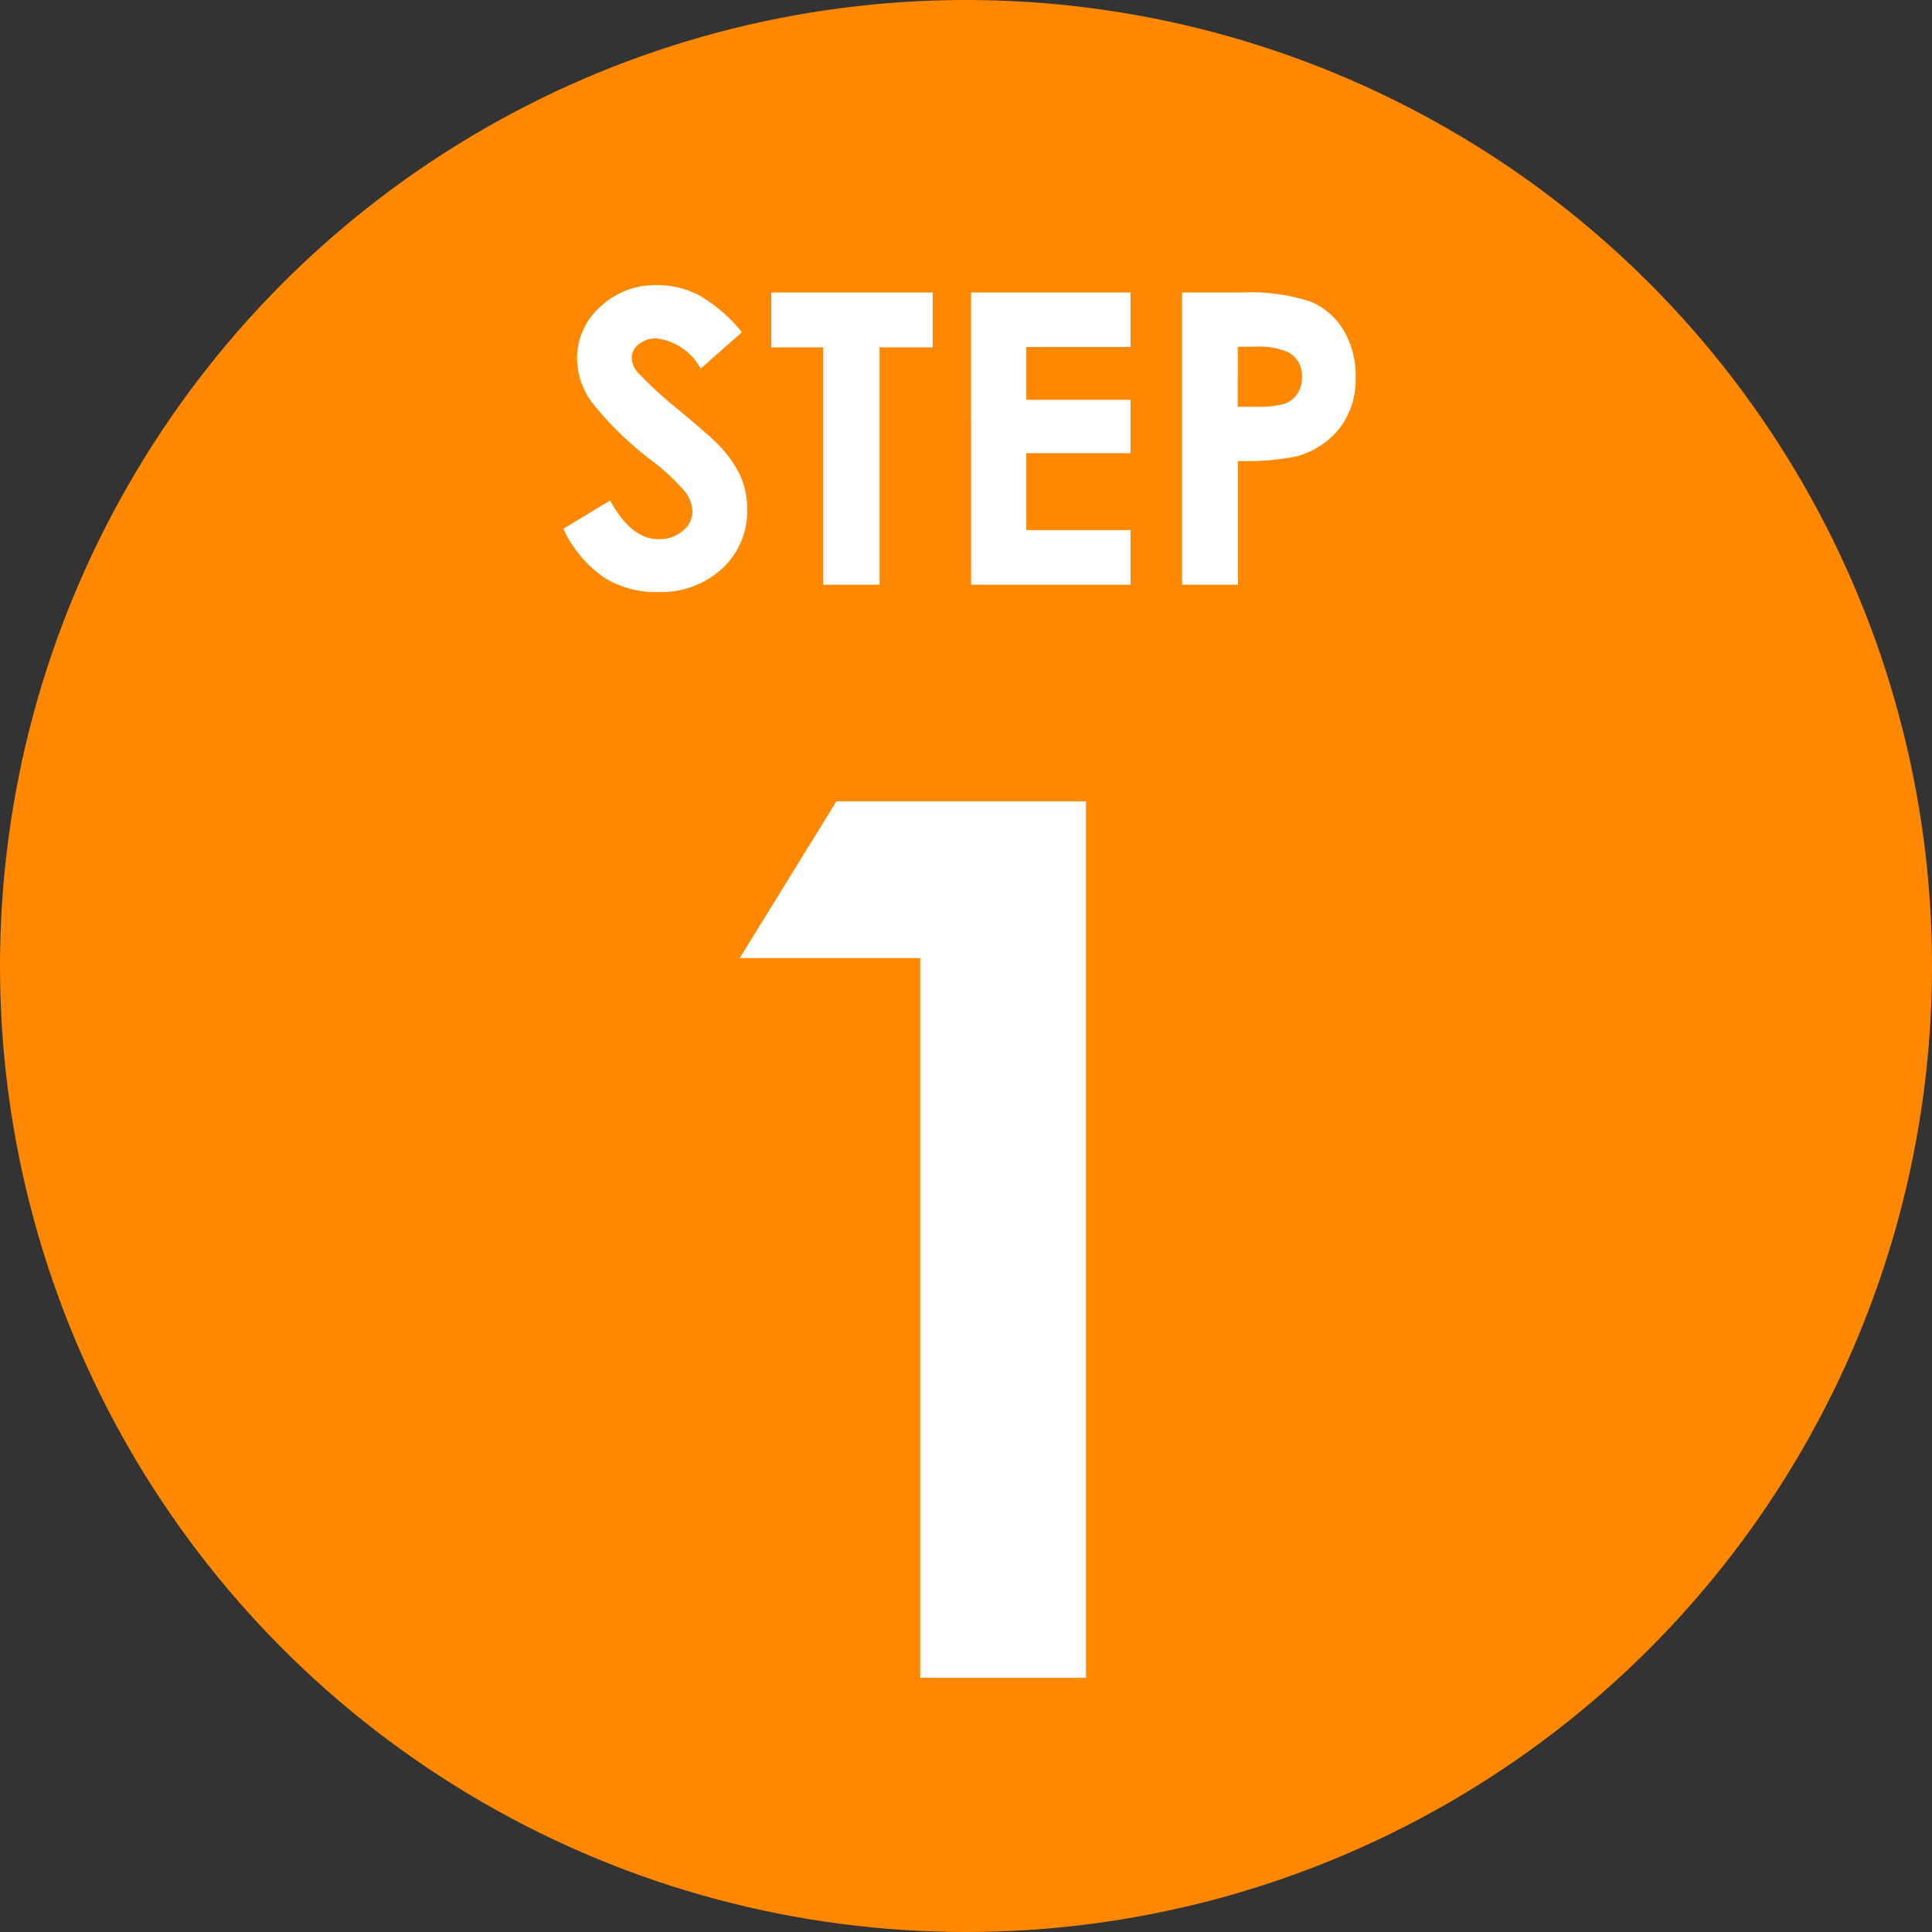
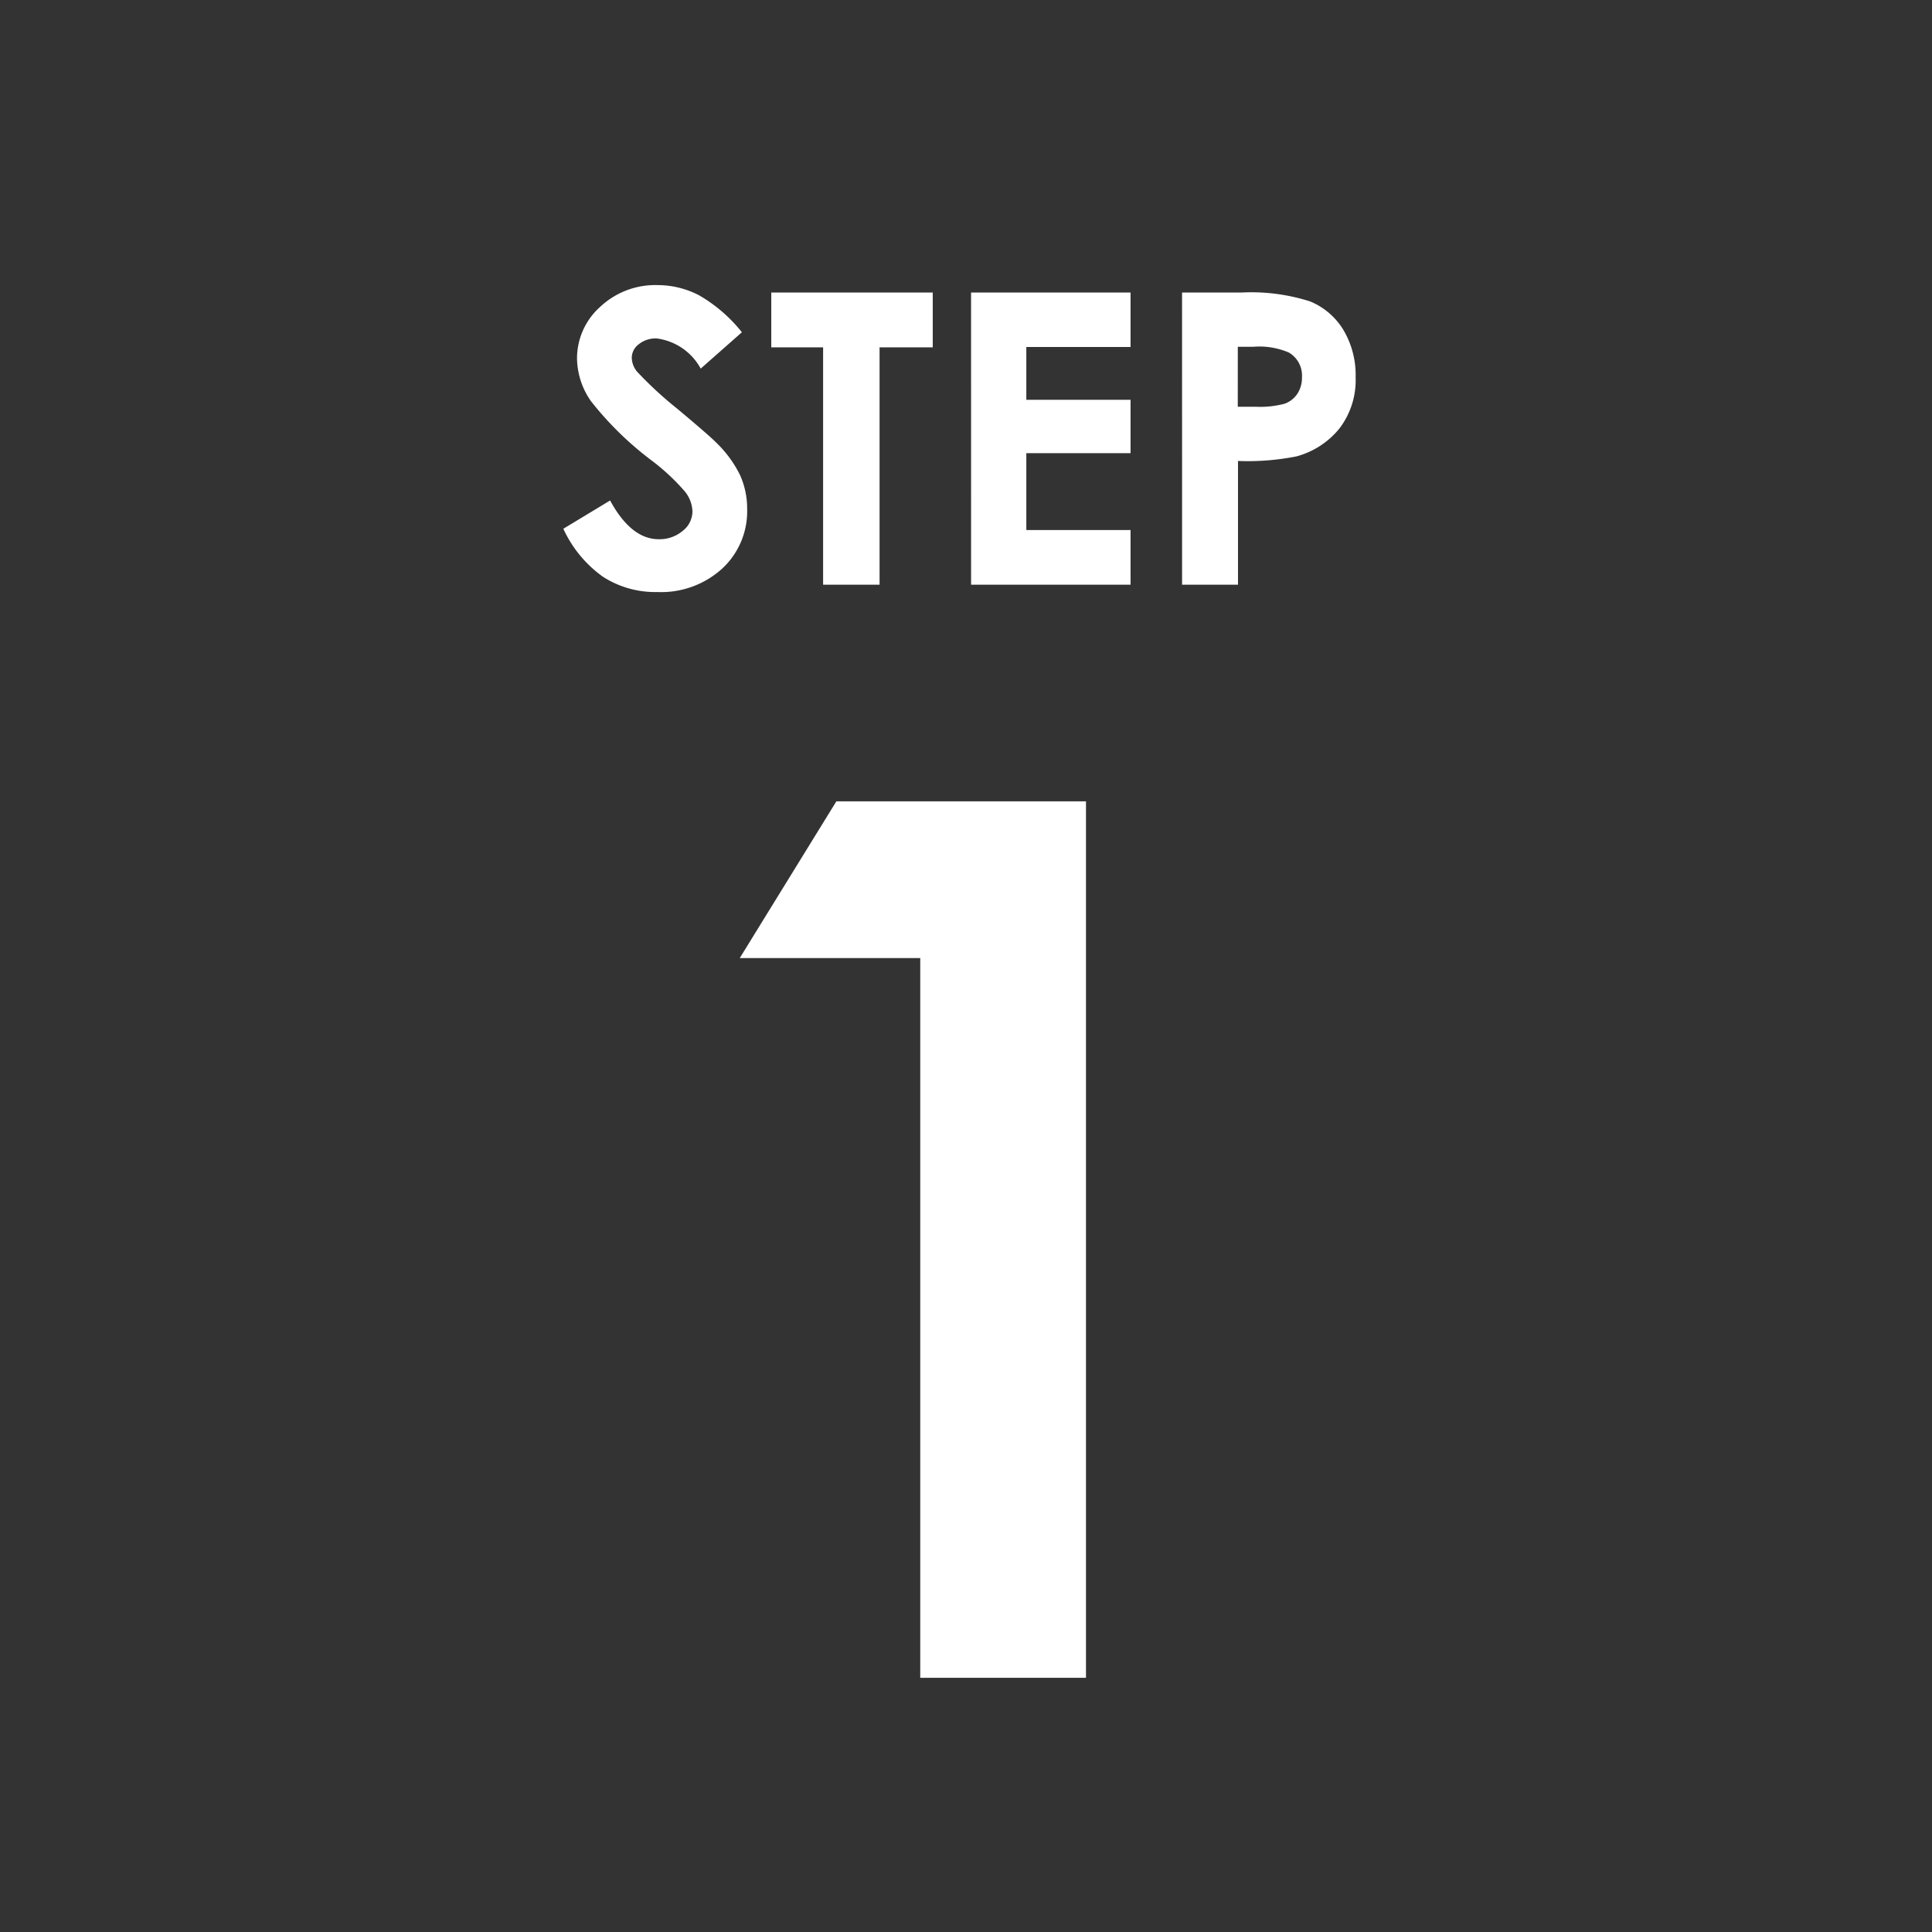
<svg xmlns="http://www.w3.org/2000/svg" width="76" height="76" viewBox="0 0 76 76">
  <rect x="0" y="0" width="76" height="76" fill="#333333" stroke="none" />
  <g id="グループ_13945" data-name="グループ 13945" transform="translate(-512 -5852)">
-     <circle id="楕円形_55" data-name="楕円形 55" cx="38" cy="38" r="38" transform="translate(512 5852)" fill="#f80" />
    <path id="パス_11861" data-name="パス 11861" d="M7.9-34.477h9.82V0H11.2V-28.312H4.1Z" transform="translate(537 5918)" fill="#fff" />
    <path id="パス_11860" data-name="パス 11860" d="M-8.816-9.93l-1.62,1.43a2.3,2.3,0,0,0-1.738-1.187,1.057,1.057,0,0,0-.7.23.671.671,0,0,0-.274.52.89.89,0,0,0,.2.547,14.863,14.863,0,0,0,1.6,1.477q1.252,1.047,1.518,1.32a4.577,4.577,0,0,1,.943,1.285,3.209,3.209,0,0,1,.278,1.34A3.072,3.072,0,0,1-9.591-.633a3.565,3.565,0,0,1-2.55.922,3.793,3.793,0,0,1-2.139-.6A4.752,4.752,0,0,1-15.84-2.2L-14-3.312q.829,1.523,1.909,1.523a1.406,1.406,0,0,0,.947-.328.976.976,0,0,0,.383-.758,1.308,1.308,0,0,0-.29-.781,8.35,8.35,0,0,0-1.276-1.2,12.867,12.867,0,0,1-2.426-2.363,3,3,0,0,1-.548-1.66,2.715,2.715,0,0,1,.911-2.051,3.161,3.161,0,0,1,2.249-.855,3.548,3.548,0,0,1,1.639.4A5.969,5.969,0,0,1-8.816-9.93Zm1.156-1.562h6.352v2.156H-3.4V0H-5.621V-9.336H-7.66Zm7.859,0H6.473v2.141h-4.1v2.078h4.1v2.1h-4.1v3.023h4.1V0H.2Zm8.3,0h2.32a7.634,7.634,0,0,1,2.715.348,2.761,2.761,0,0,1,1.313,1.125,3.475,3.475,0,0,1,.48,1.863,3.129,3.129,0,0,1-.629,2A3.263,3.263,0,0,1,13-5.047a9.814,9.814,0,0,1-2.3.18V0H8.5ZM10.691-7h.7a3.757,3.757,0,0,0,1.141-.118,1.014,1.014,0,0,0,.5-.388,1.138,1.138,0,0,0,.184-.654,1.046,1.046,0,0,0-.516-.972,2.939,2.939,0,0,0-1.391-.227h-.617Z" transform="translate(550 5875)" fill="#fff" />
  </g>
</svg>